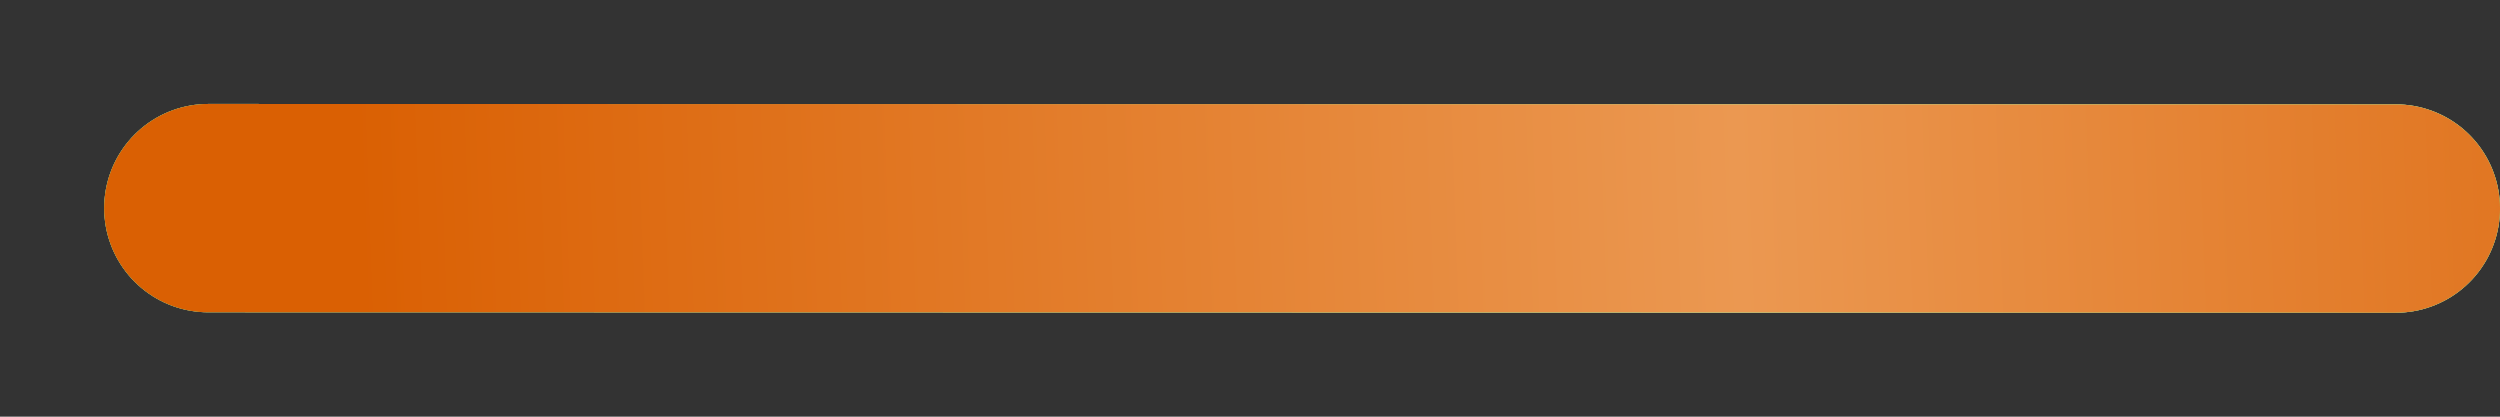
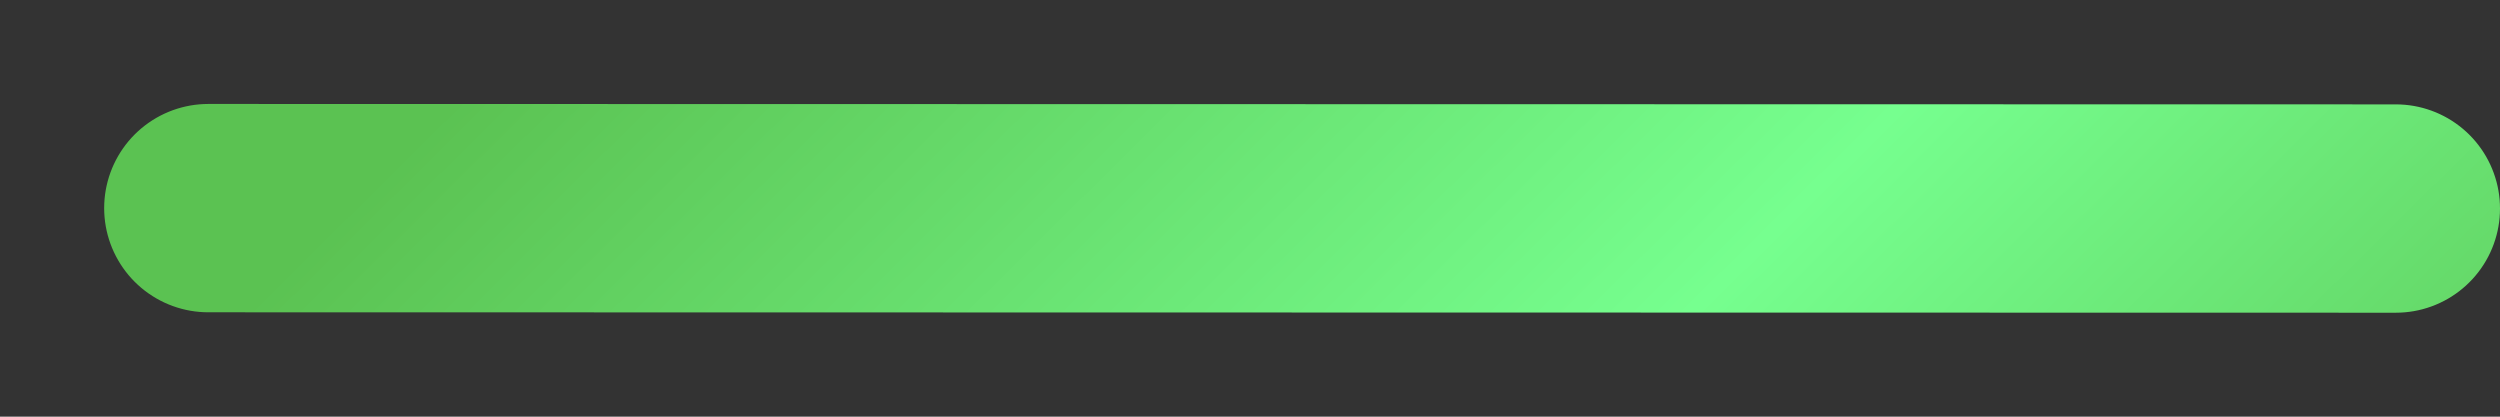
<svg xmlns="http://www.w3.org/2000/svg" width="12" height="2" viewBox="0 0 12 2" fill="none">
  <rect x="0" y="0" width="12" height="2" fill="#333333" stroke="none" />
-   <path d="M1 0.999L11.5 1.001" stroke="white" stroke-linecap="round" stroke-linejoin="round" />
  <path d="M1 0.999L11.5 1.001" stroke="url(#paint0_linear_920_28598)" stroke-linecap="round" stroke-linejoin="round" />
-   <path d="M1 0.999L11.5 1.001" stroke="url(#paint1_linear_920_28598)" stroke-linecap="round" stroke-linejoin="round" />
  <defs>
    <linearGradient id="paint0_linear_920_28598" x1="6.116" y1="-3.417" x2="12.486" y2="3.018" gradientUnits="userSpaceOnUse">
      <stop stop-color="#5BC252" />
      <stop offset="0.542" stop-color="#76FF8F" />
      <stop offset="1" stop-color="#5BC252" />
    </linearGradient>
    <linearGradient id="paint1_linear_920_28598" x1="1.707" y1="1" x2="14.419" y2="0.554" gradientUnits="userSpaceOnUse">
      <stop stop-color="#DA6003" />
      <stop offset="0.522" stop-color="#EB9851" />
      <stop offset="1" stop-color="#DA6003" />
    </linearGradient>
  </defs>
</svg>